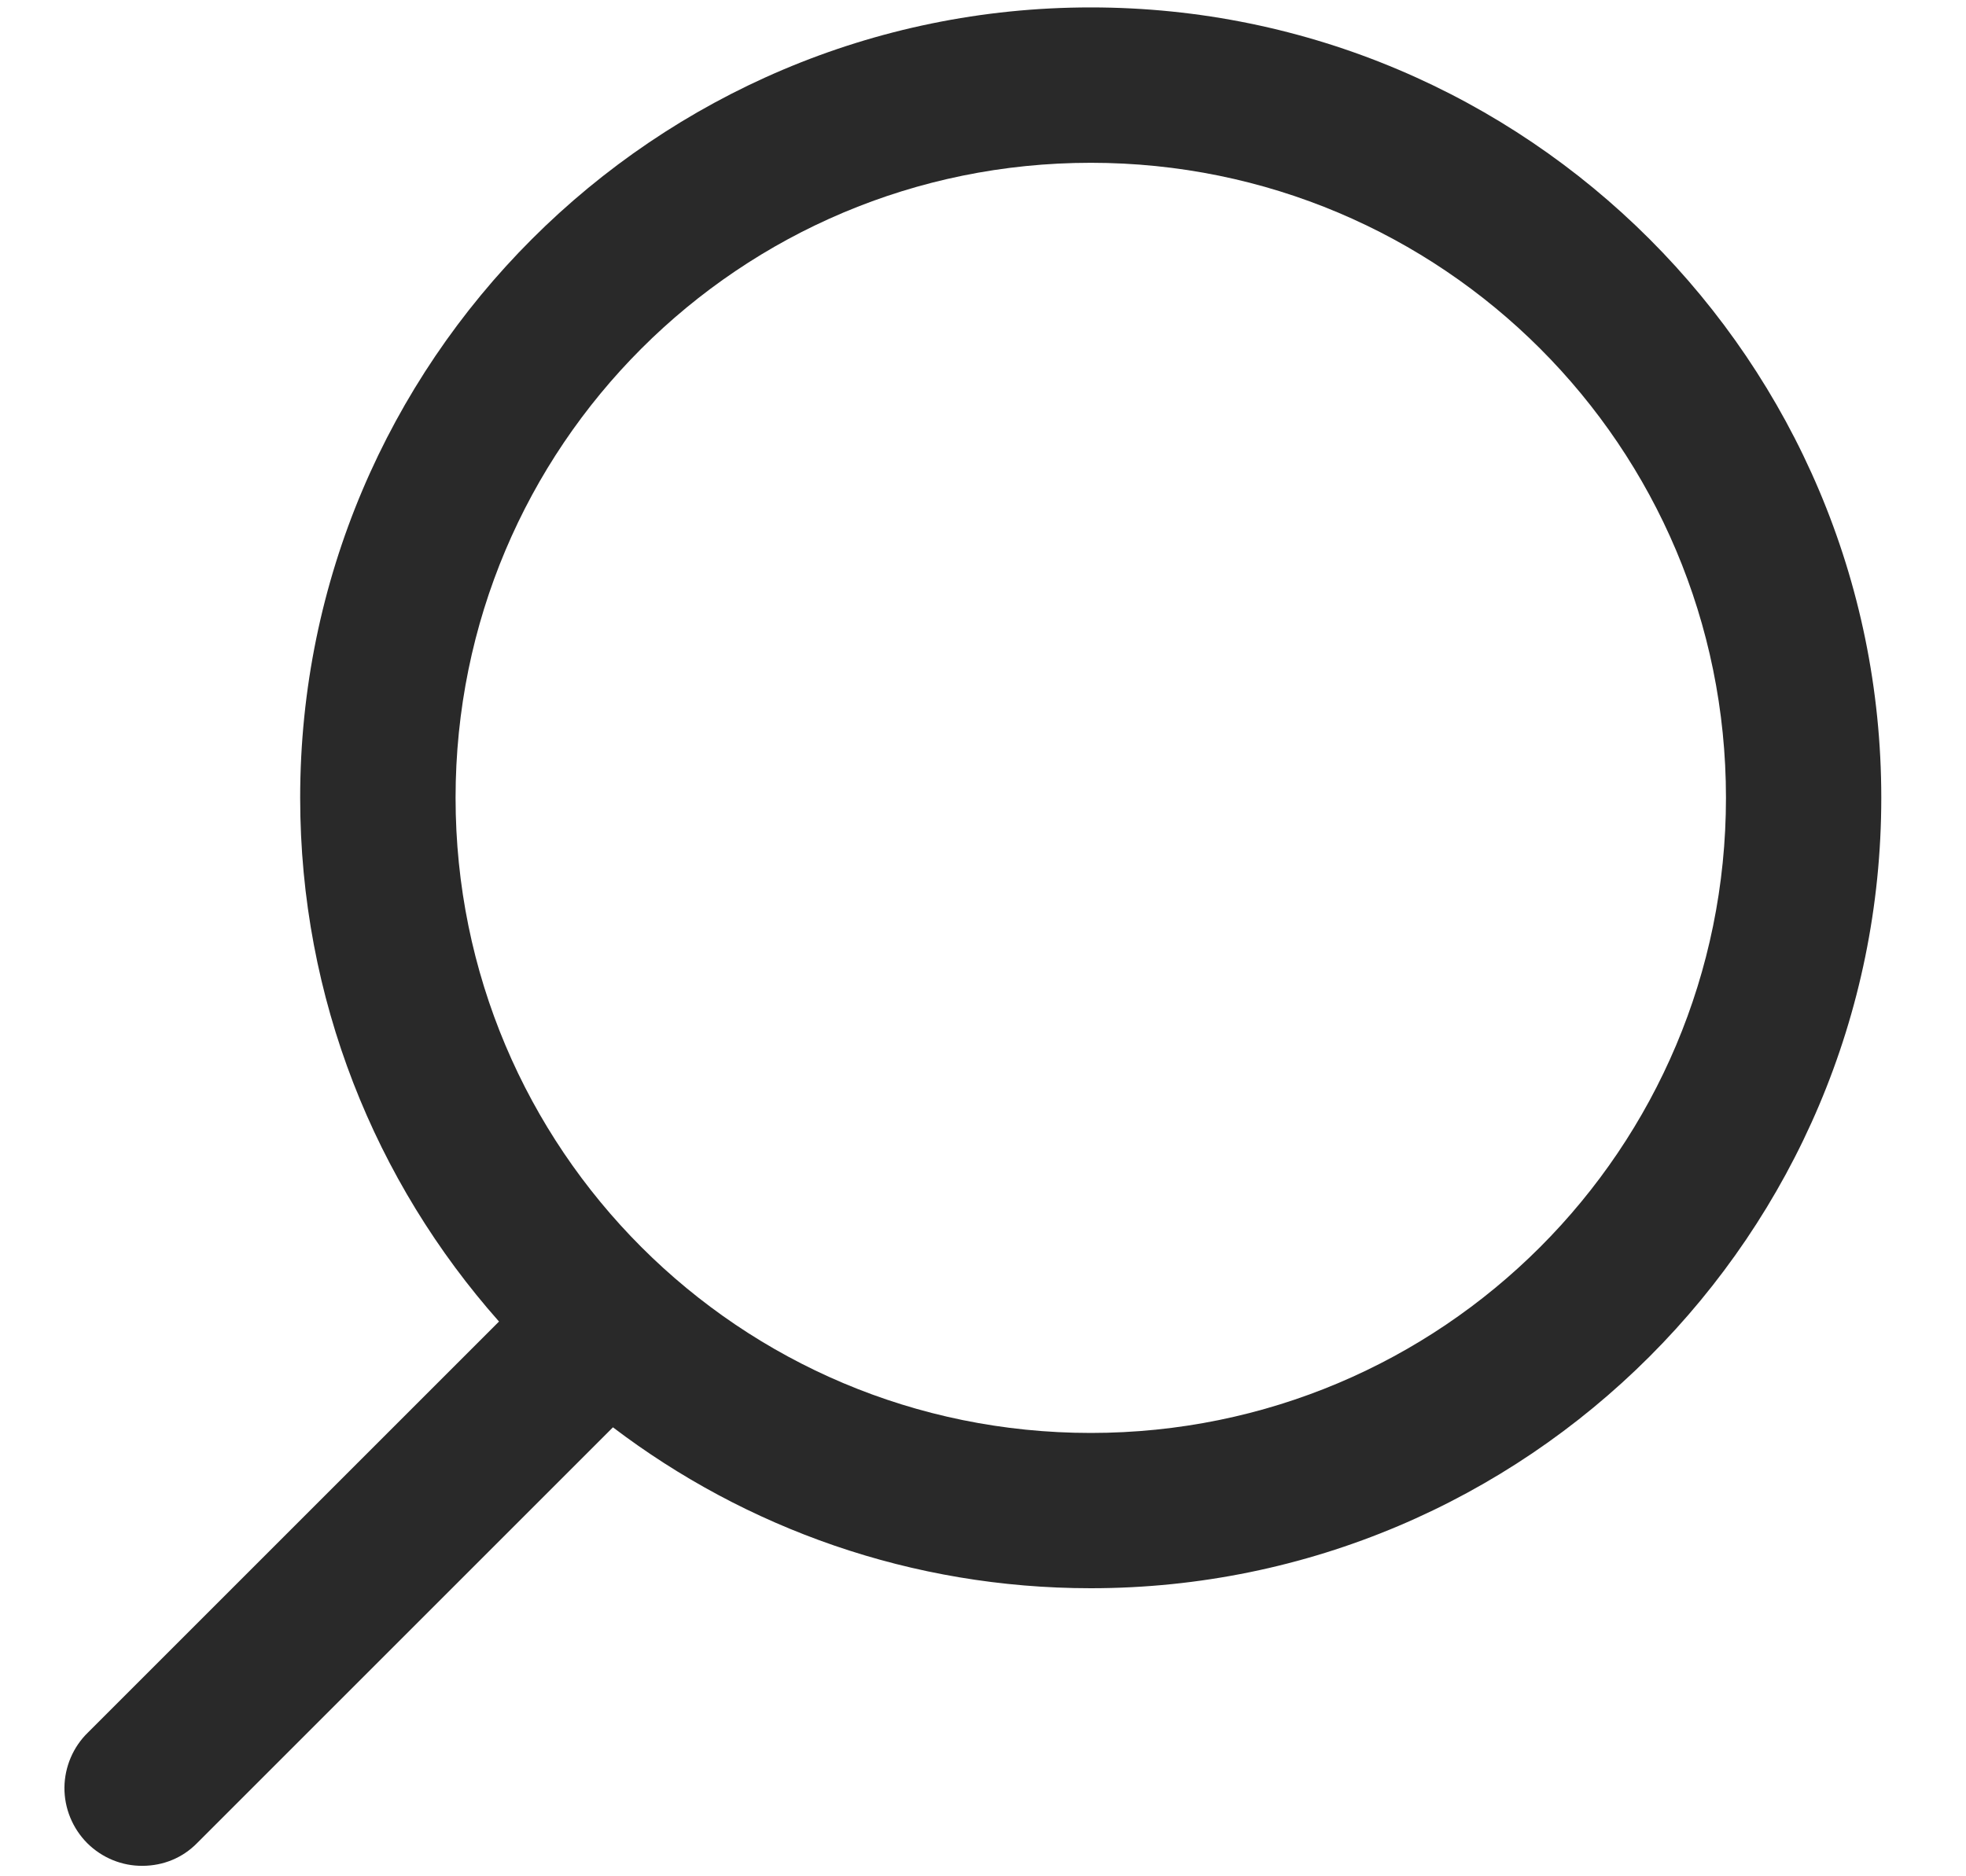
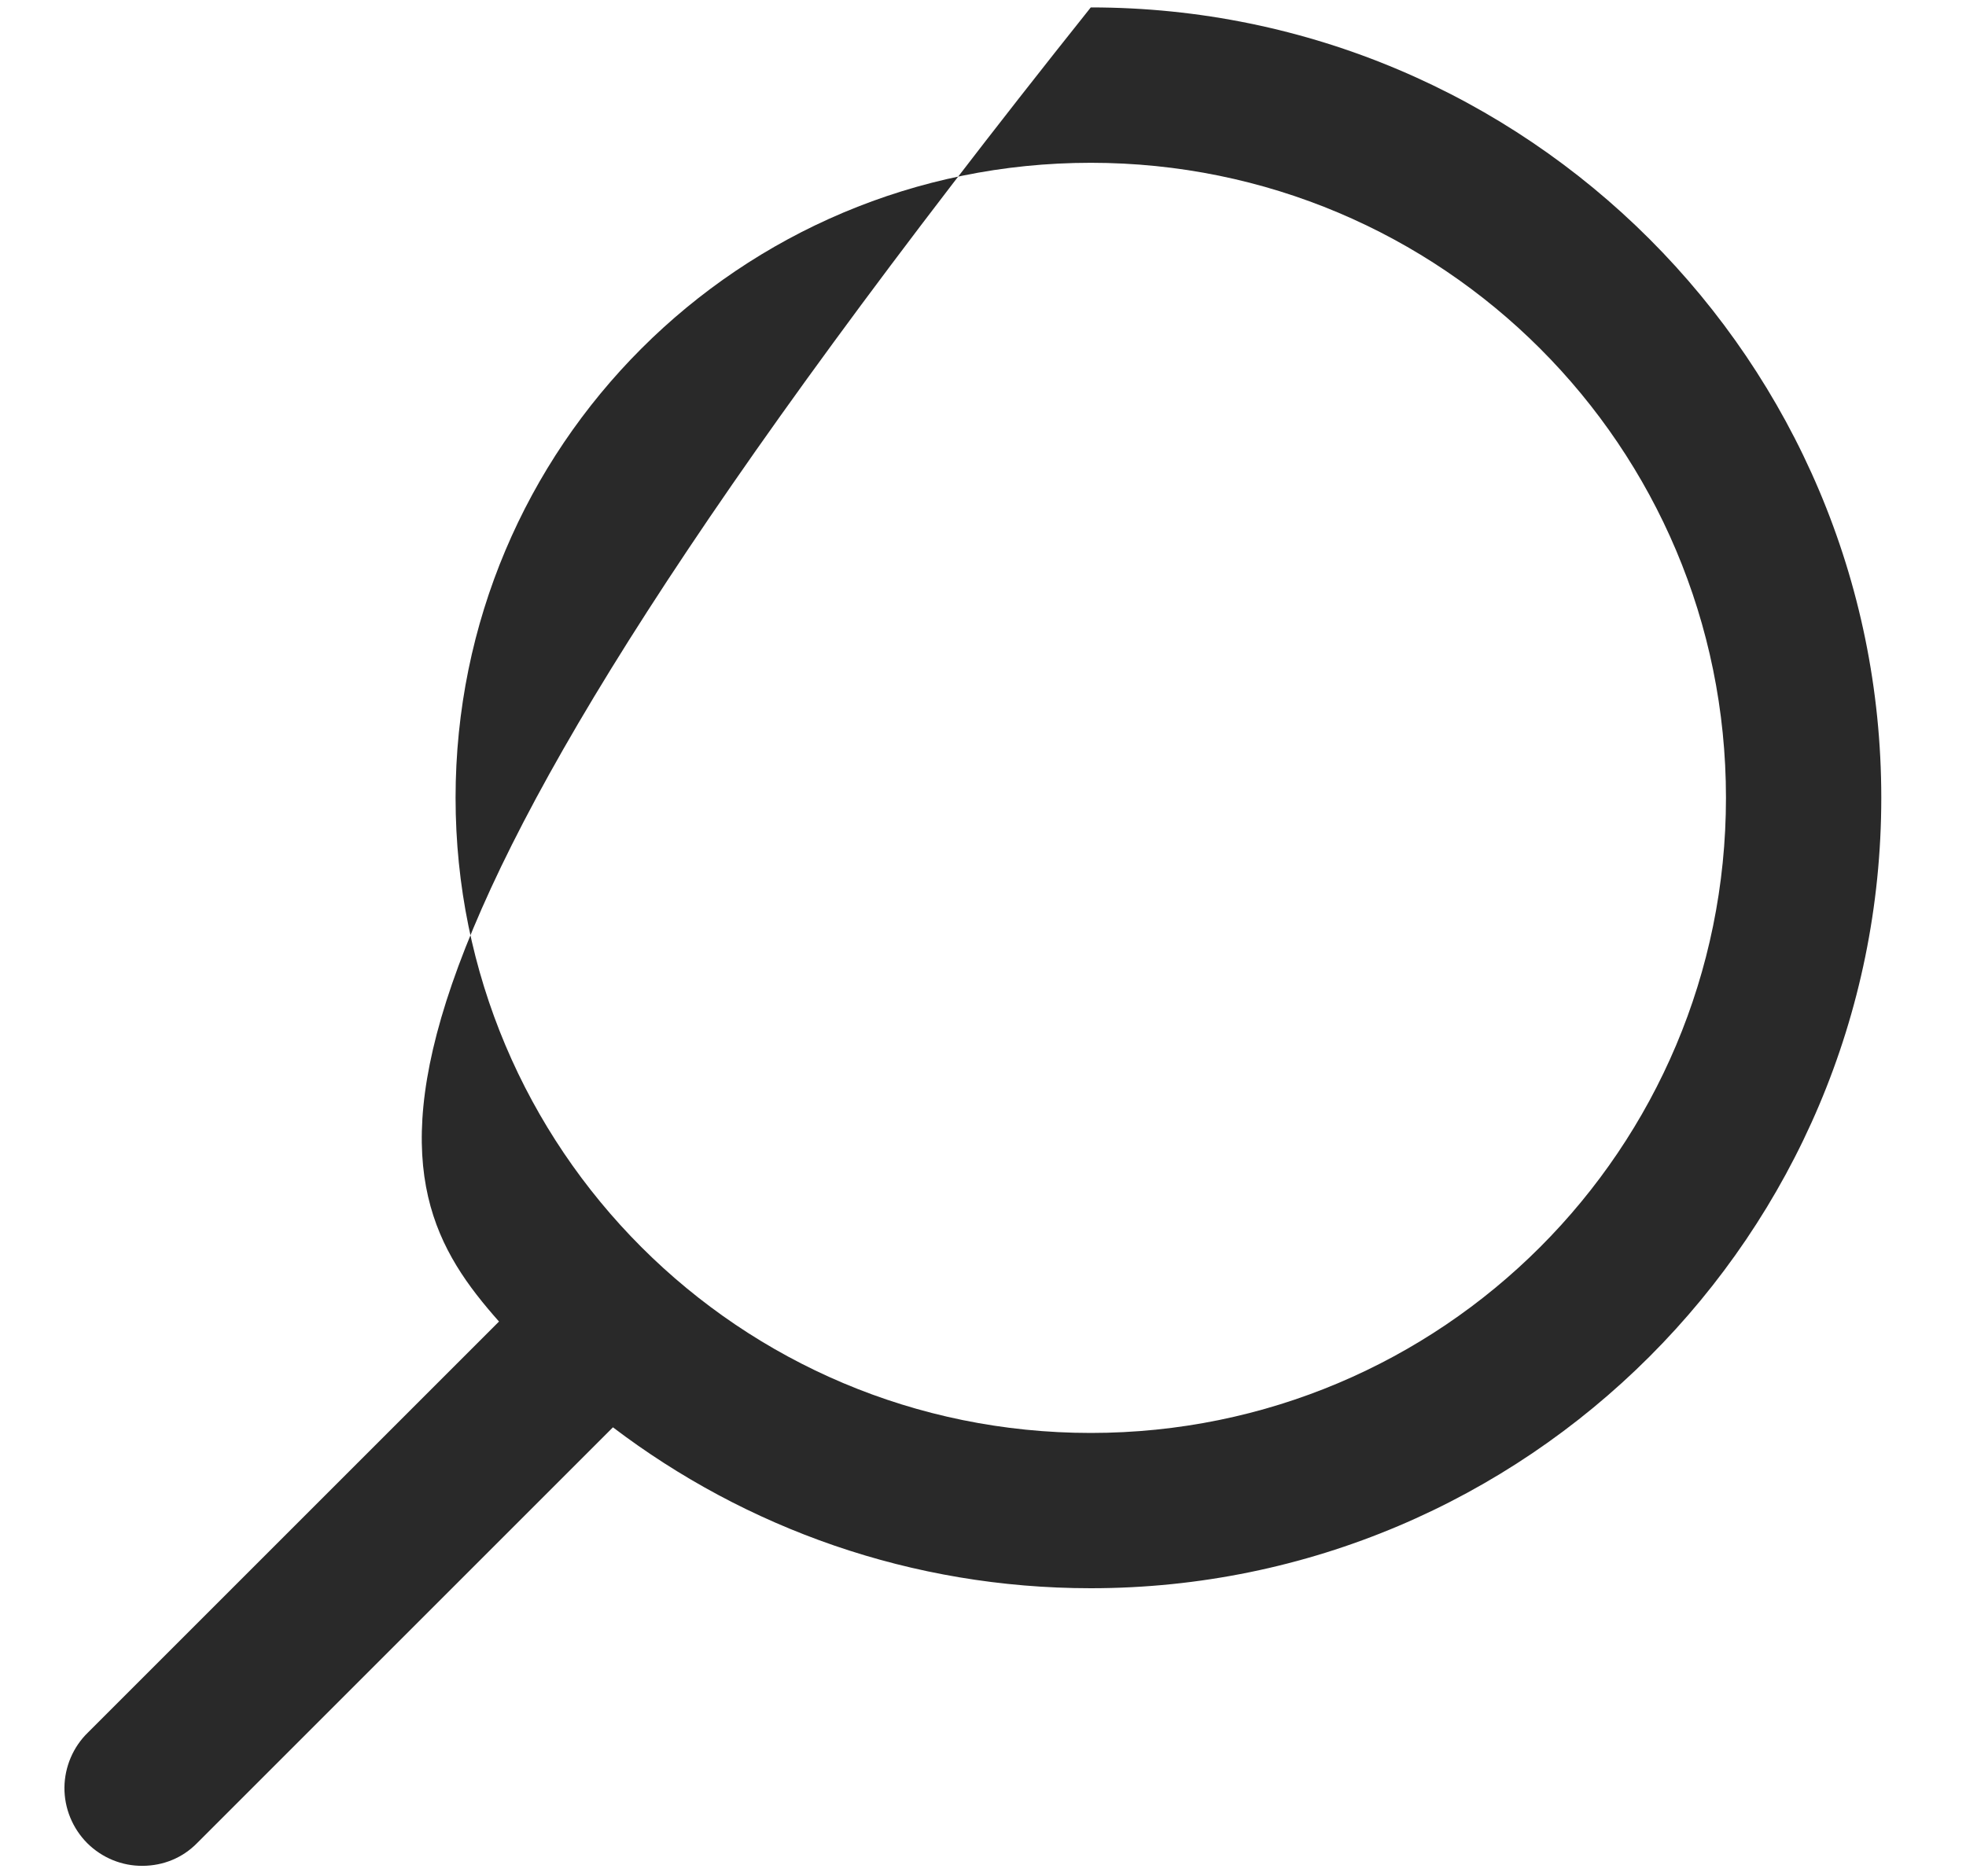
<svg xmlns="http://www.w3.org/2000/svg" width="22" height="21" viewBox="0 0 22 21" fill="none">
-   <path fill-rule="evenodd" clip-rule="evenodd" d="M21.052 8.929C21.052 4.049 17.086 0.083 12.206 0.083C7.325 0.083 3.359 4.049 3.359 8.929C3.359 11.177 4.2 13.23 5.584 14.791L0.985 19.39C0.819 19.551 0.724 19.773 0.721 20.005C0.719 20.239 0.812 20.464 0.976 20.629C1.141 20.793 1.365 20.886 1.599 20.883C1.823 20.881 2.04 20.798 2.208 20.626L6.859 15.975C8.345 17.104 10.198 17.776 12.206 17.776C17.086 17.776 21.052 13.81 21.052 8.929ZM5.098 8.929C5.098 4.998 8.274 1.822 12.206 1.822C16.137 1.822 19.314 4.998 19.314 8.929C19.314 12.861 16.137 16.038 12.206 16.038C8.274 16.038 5.098 12.861 5.098 8.929Z" fill="#292929" />
+   <path fill-rule="evenodd" clip-rule="evenodd" d="M21.052 8.929C21.052 4.049 17.086 0.083 12.206 0.083C3.359 11.177 4.2 13.23 5.584 14.791L0.985 19.39C0.819 19.551 0.724 19.773 0.721 20.005C0.719 20.239 0.812 20.464 0.976 20.629C1.141 20.793 1.365 20.886 1.599 20.883C1.823 20.881 2.04 20.798 2.208 20.626L6.859 15.975C8.345 17.104 10.198 17.776 12.206 17.776C17.086 17.776 21.052 13.81 21.052 8.929ZM5.098 8.929C5.098 4.998 8.274 1.822 12.206 1.822C16.137 1.822 19.314 4.998 19.314 8.929C19.314 12.861 16.137 16.038 12.206 16.038C8.274 16.038 5.098 12.861 5.098 8.929Z" fill="#292929" />
</svg>